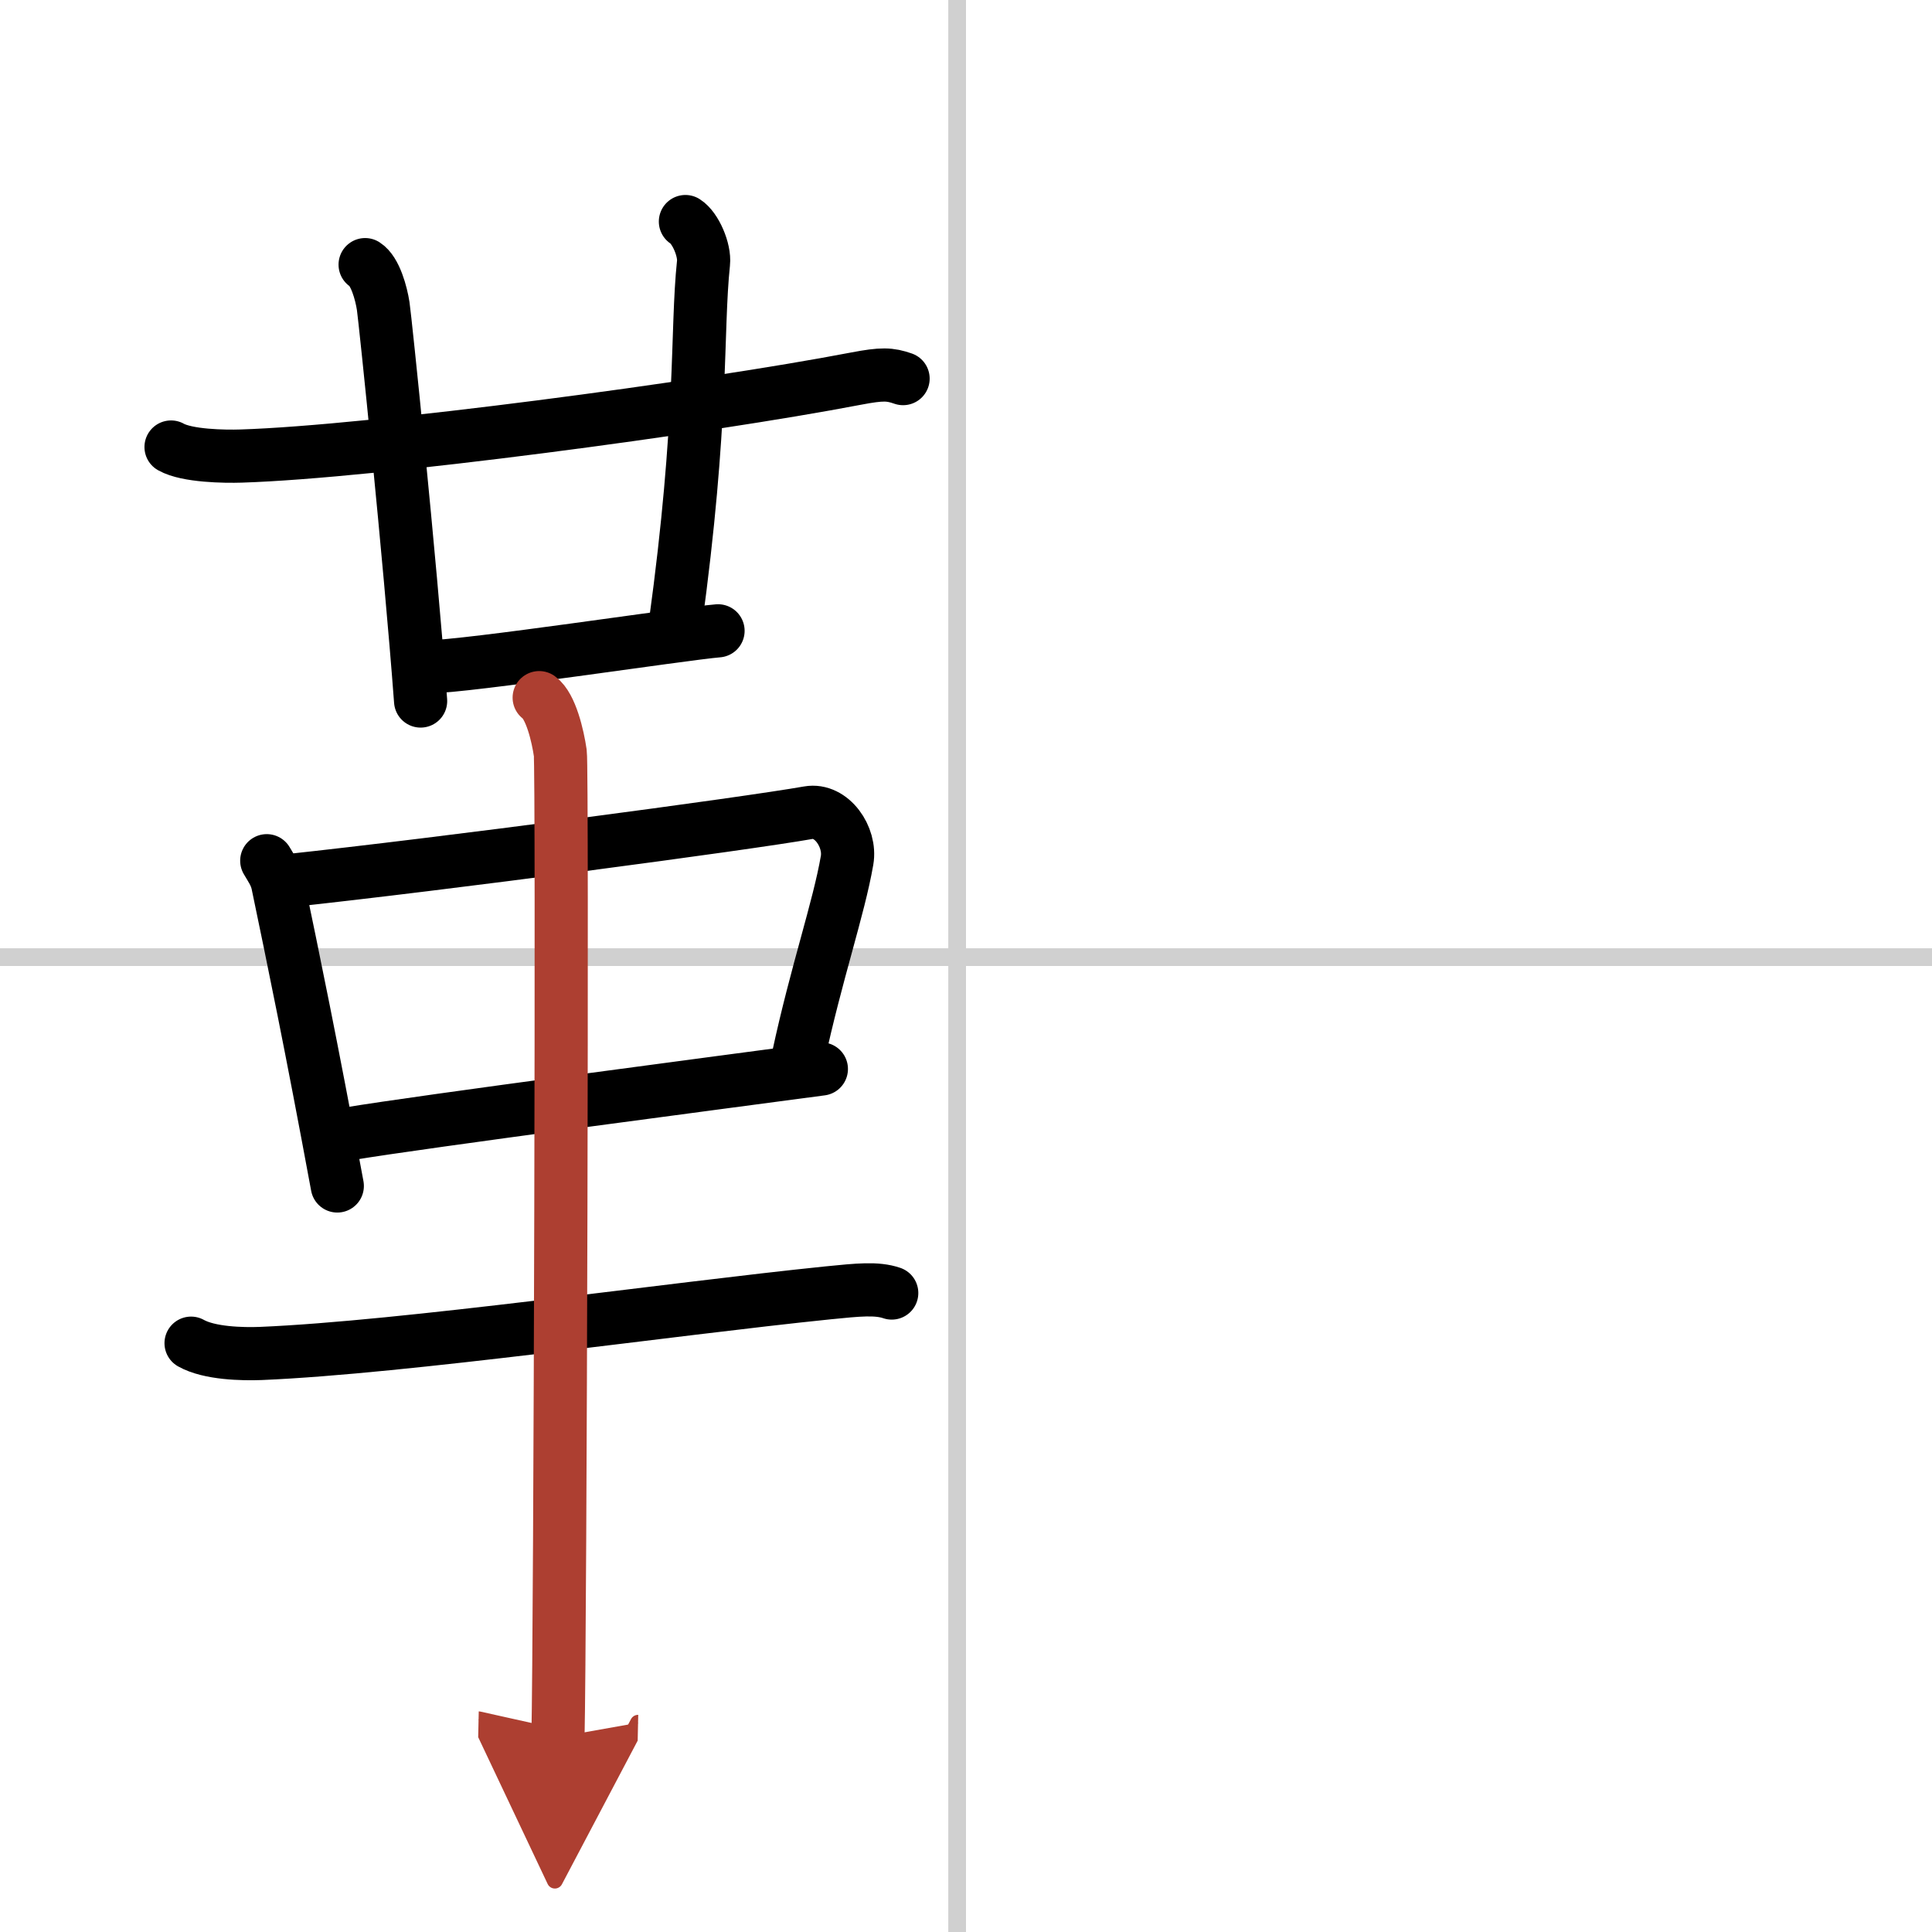
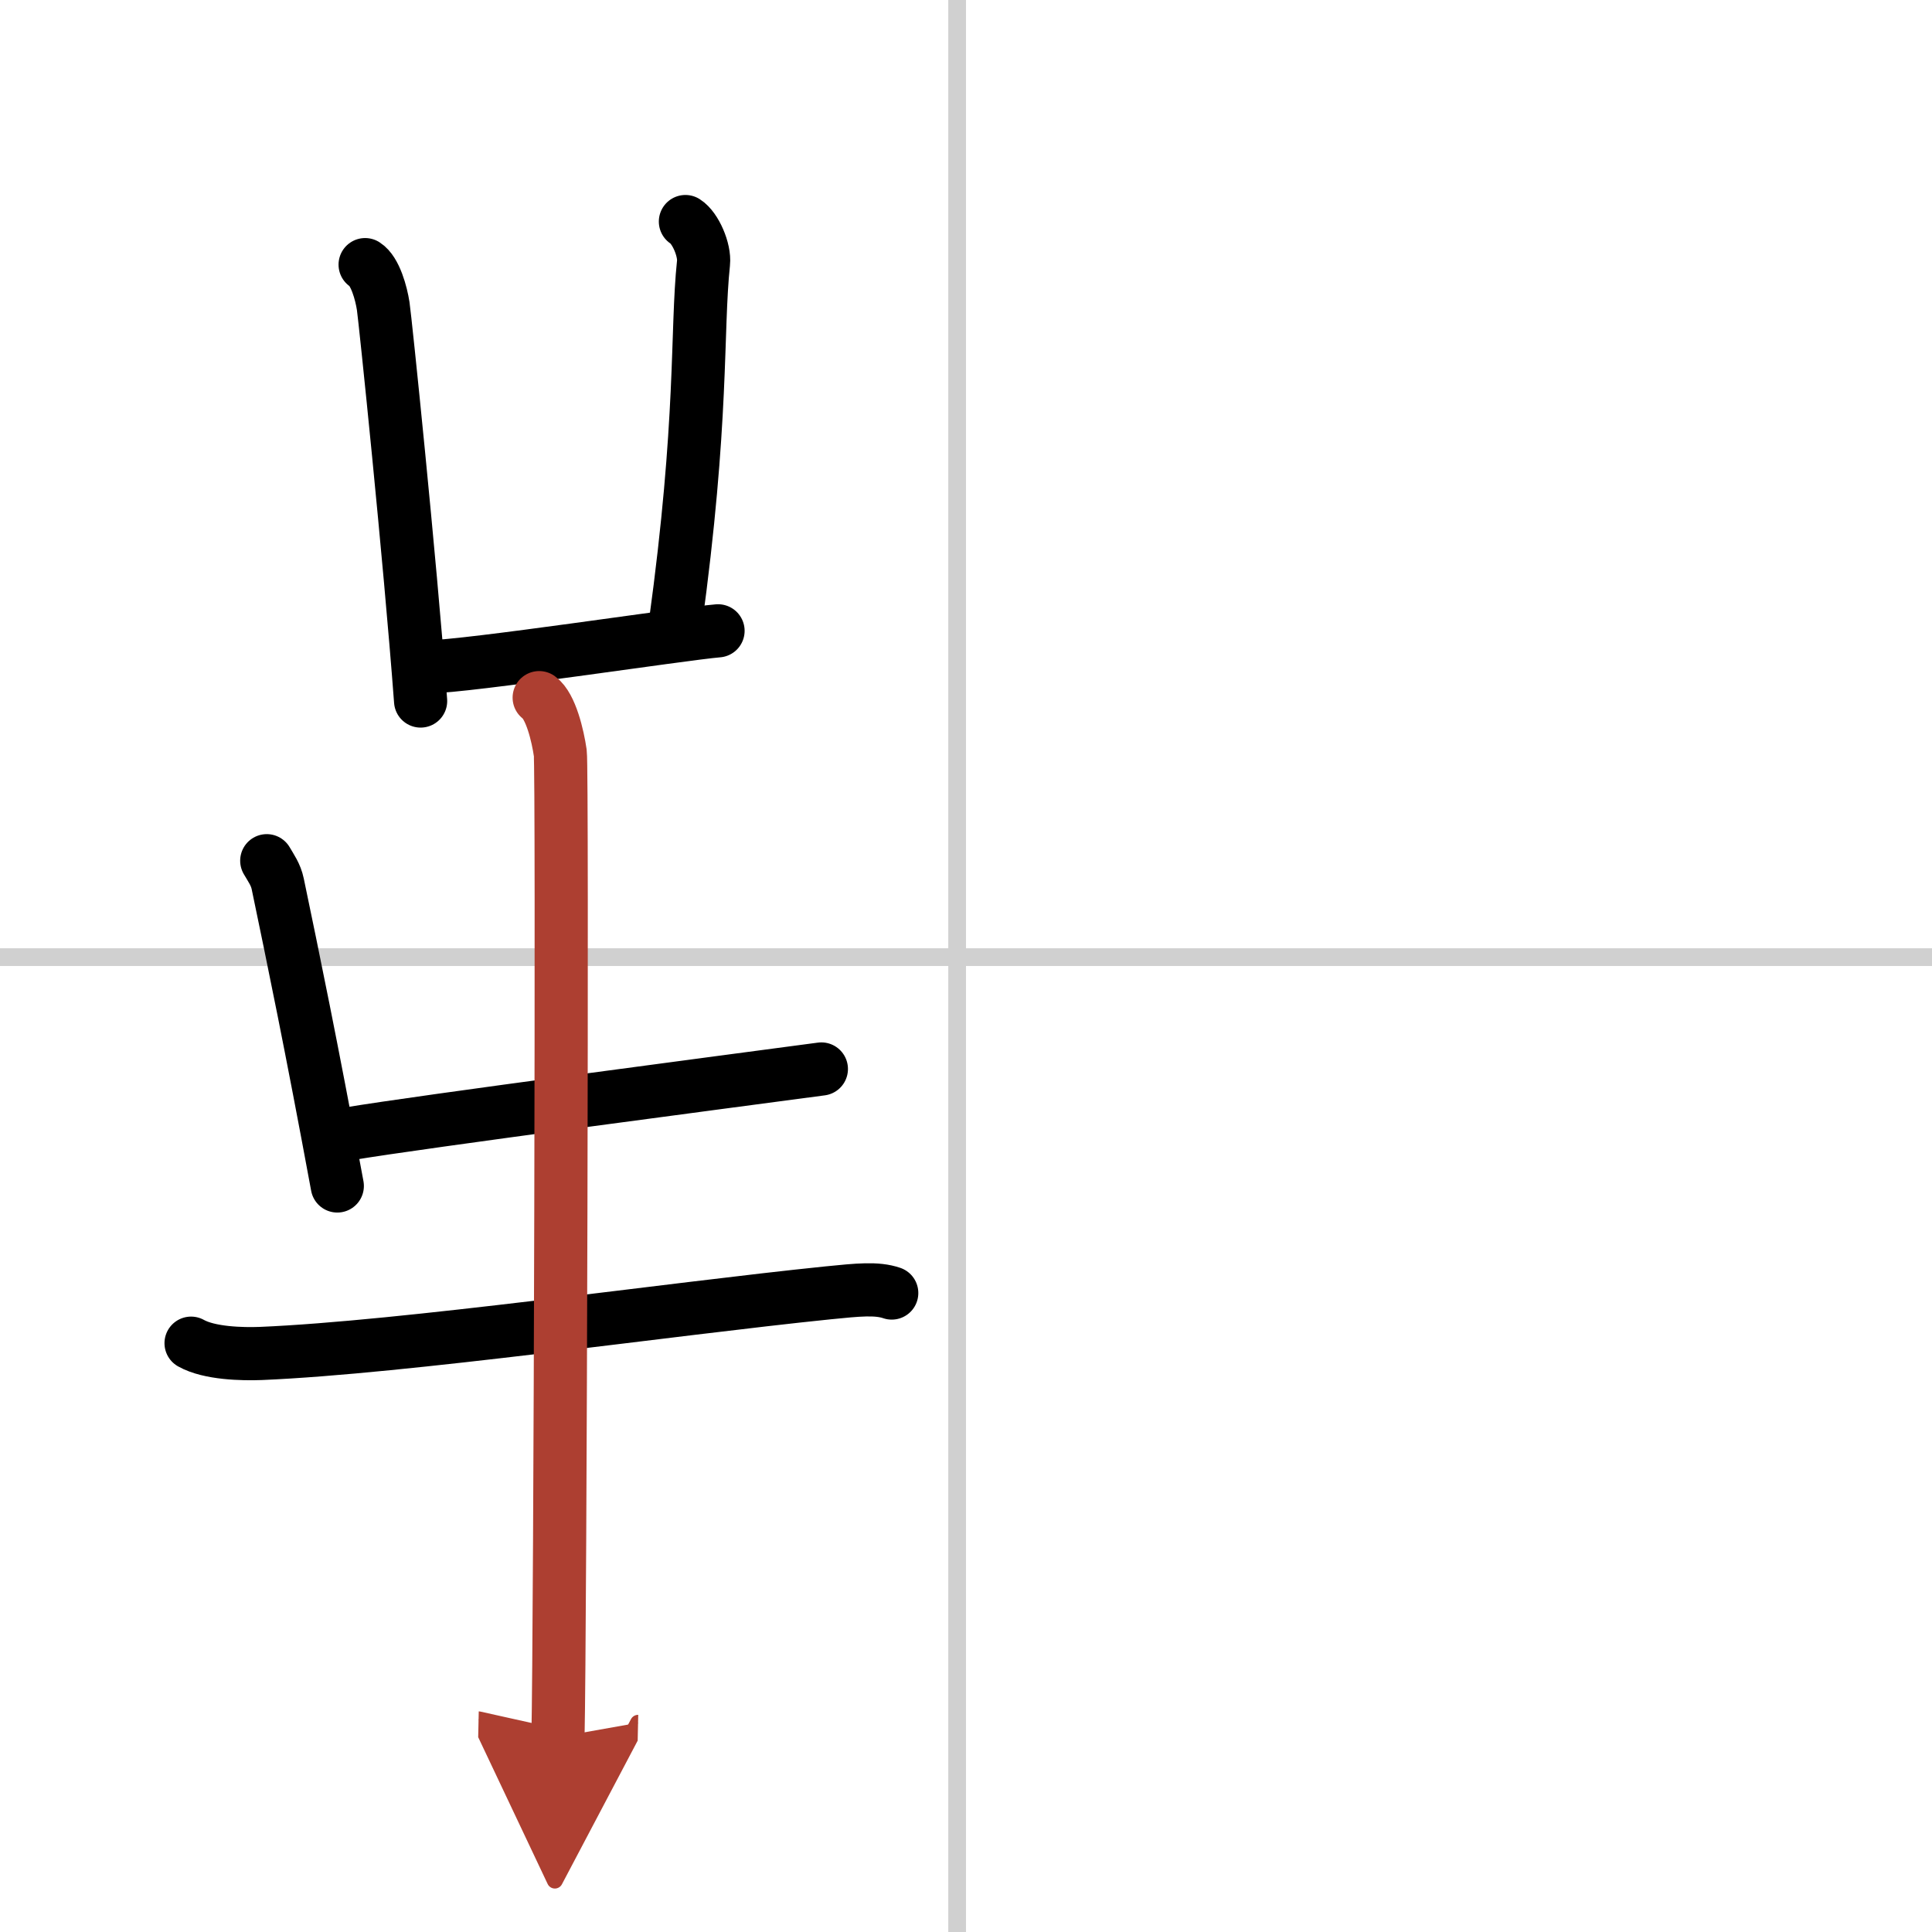
<svg xmlns="http://www.w3.org/2000/svg" width="400" height="400" viewBox="0 0 109 109">
  <defs>
    <marker id="a" markerWidth="4" orient="auto" refX="1" refY="5" viewBox="0 0 10 10">
      <polyline points="0 0 10 5 0 10 1 5" fill="#ad3f31" stroke="#ad3f31" />
    </marker>
  </defs>
  <g fill="none" stroke="#000" stroke-linecap="round" stroke-linejoin="round" stroke-width="3">
    <rect width="100%" height="100%" fill="#fff" stroke="#fff" />
    <line x1="54" x2="54" y2="109" stroke="#d0d0d0" stroke-width="1" />
    <line x2="109" y1="54" y2="54" stroke="#d0d0d0" stroke-width="1" />
-     <path d="M9.65,25.22c0.9,0.51,3.04,0.54,3.95,0.51C21,25.5,39.75,23,48.3,21.36c1.47-0.28,1.9-0.26,2.65,0" />
    <path d="m20.6 14.93c0.57 0.36 0.91 1.62 1.02 2.34s1.5 14.13 2.11 22.28" />
    <path d="m38.67 12.5c0.57 0.36 1.1 1.61 1.02 2.34-0.41 3.89 0 8.79-1.6 20.44" />
    <path d="m24.15 37.62c2.16 0 14.41-1.87 16.36-2.03" />
    <path d="m15.05 48.56c0.25 0.43 0.51 0.78 0.62 1.31 0.88 4.22 1.89 9.09 3.36 17.04" />
-     <path d="m16.13 49.7c8.87-0.95 25.92-3.22 29.48-3.85 1.3-0.23 2.41 1.37 2.18 2.69-0.47 2.72-1.73 6.34-2.75 11.08" />
    <path d="m19.65 63.97c4.19-0.7 21.38-2.95 26.69-3.66" />
    <path d="m10.78 75.78c1.03 0.58 2.9 0.62 3.94 0.58 8.08-0.34 23.01-2.5 32-3.42 1.7-0.17 2.74-0.28 3.59 0.01" />
    <path d="m30.42 39.36c0.66 0.48 1.05 2.16 1.19 3.12 0.13 0.96 0 49.53-0.13 55.52" marker-end="url(#a)" stroke="#ad3f31" />
  </g>
</svg>